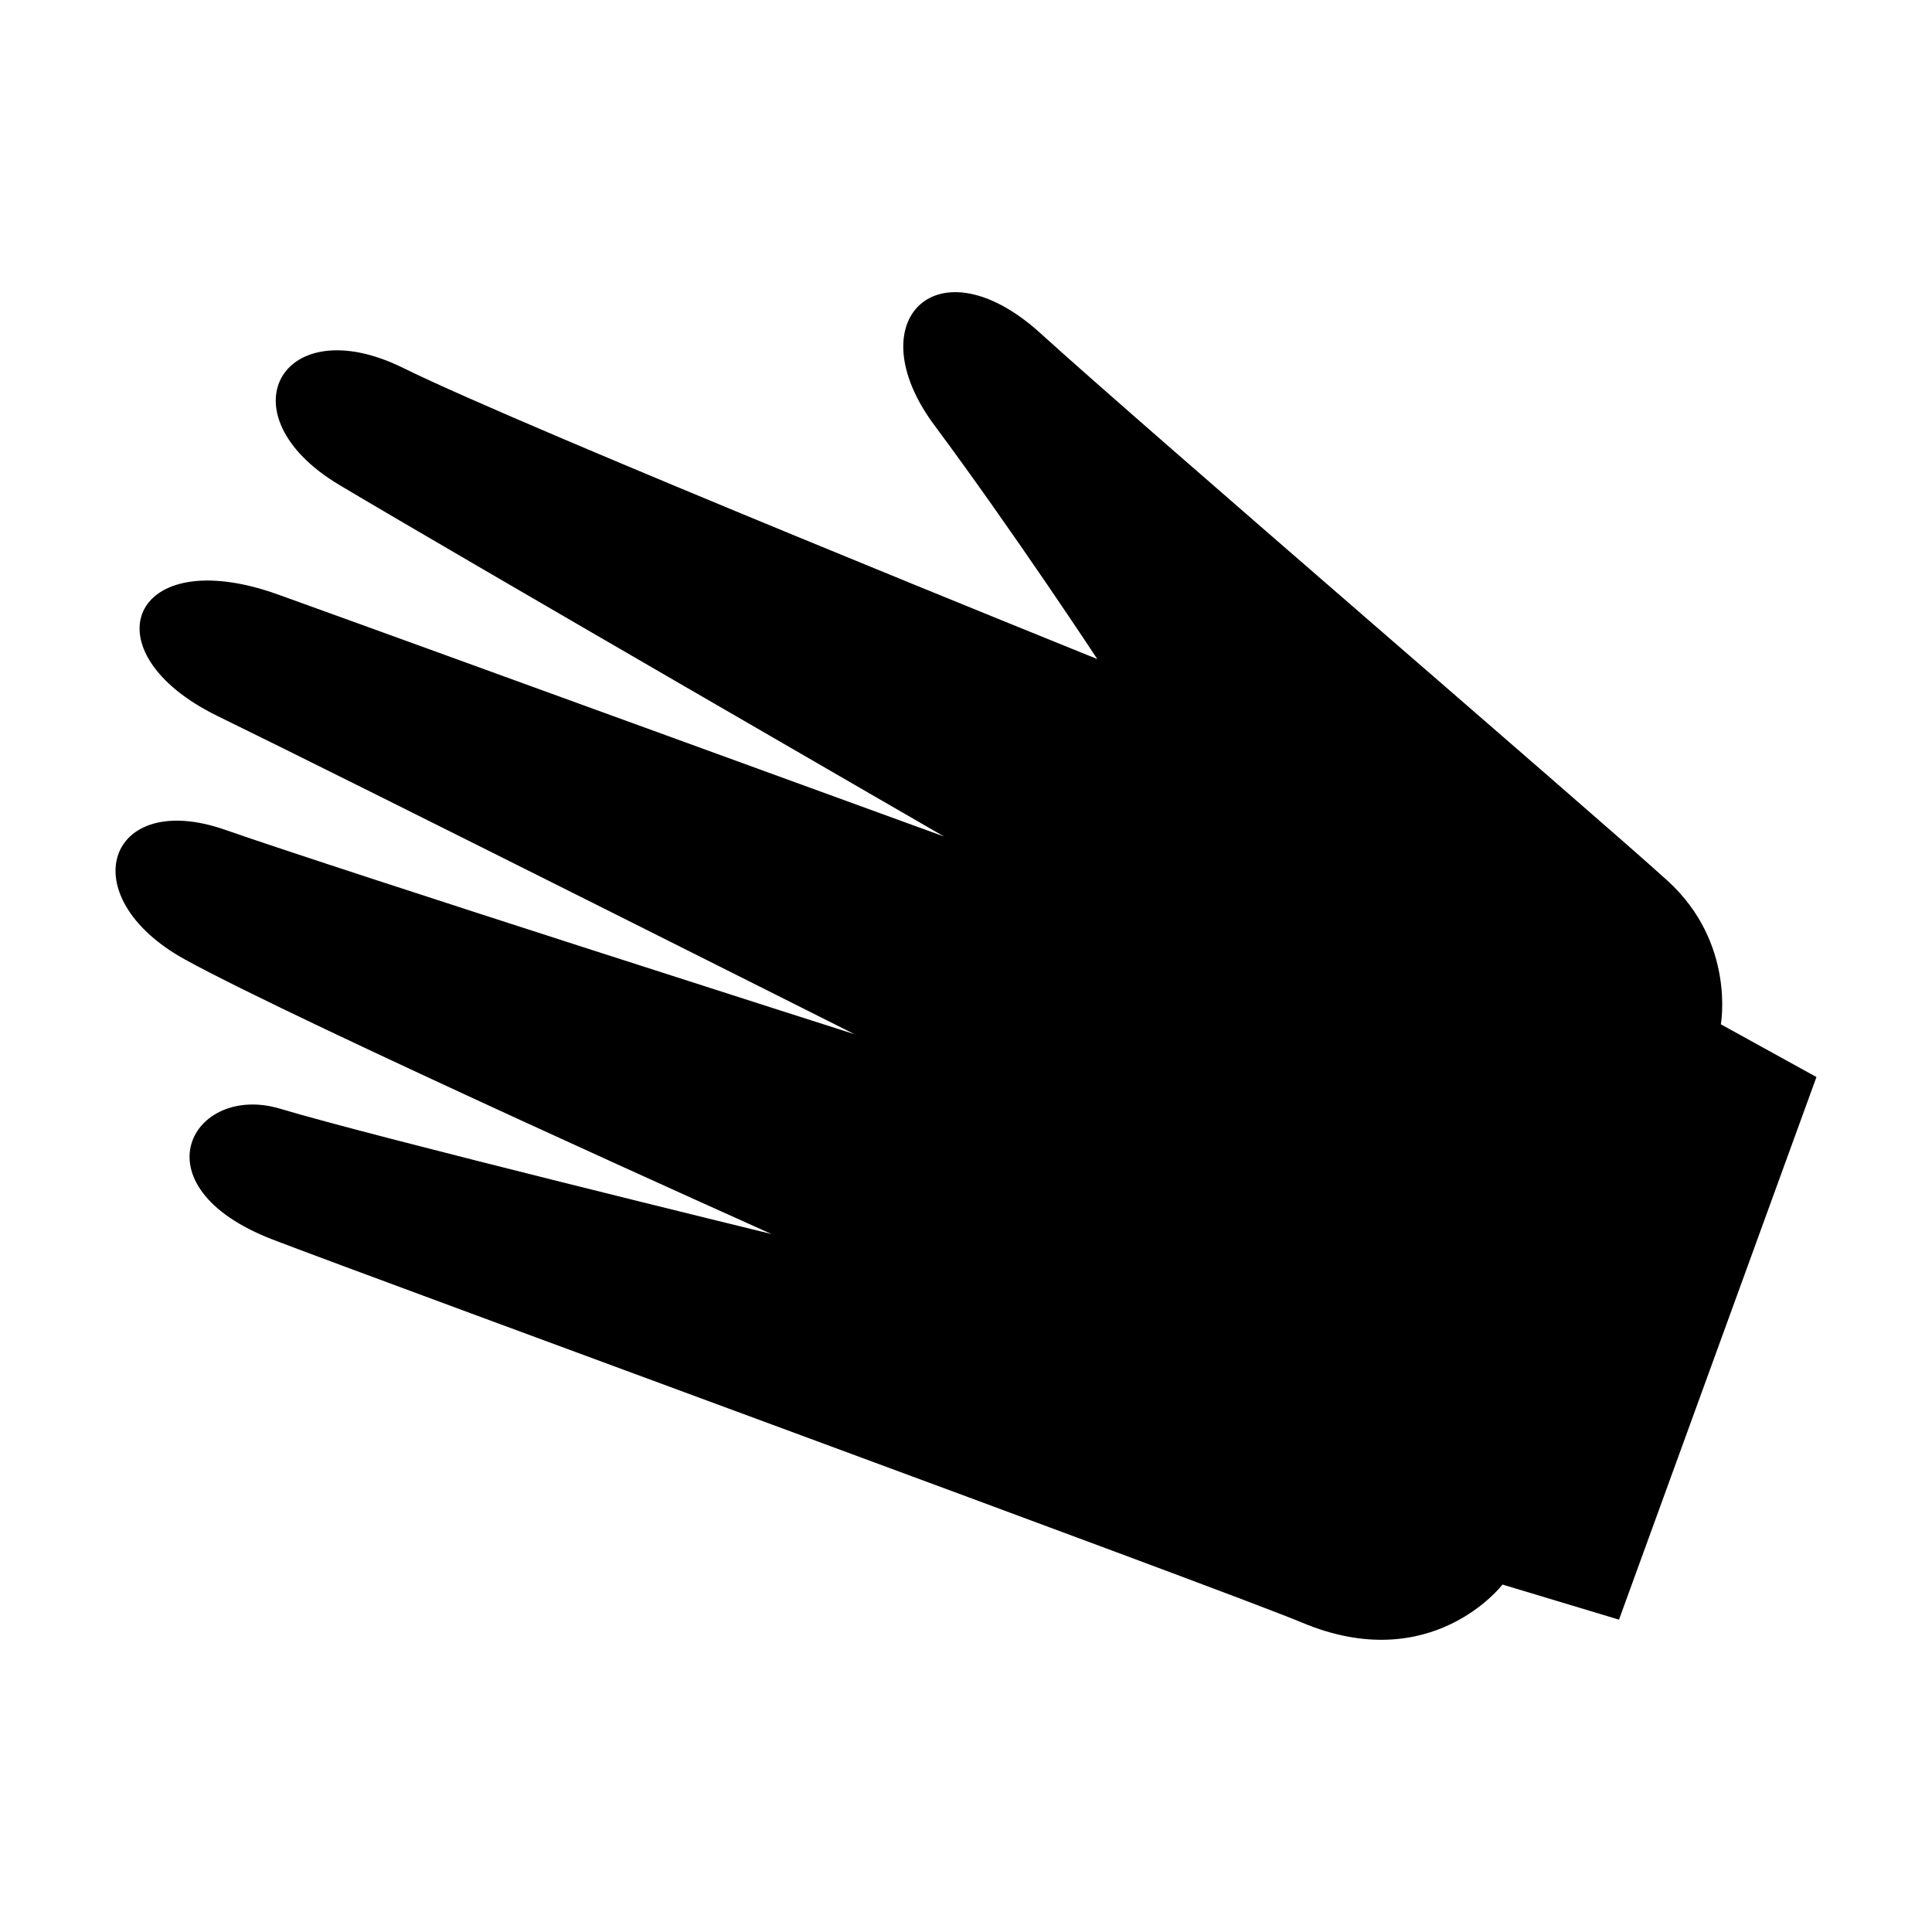
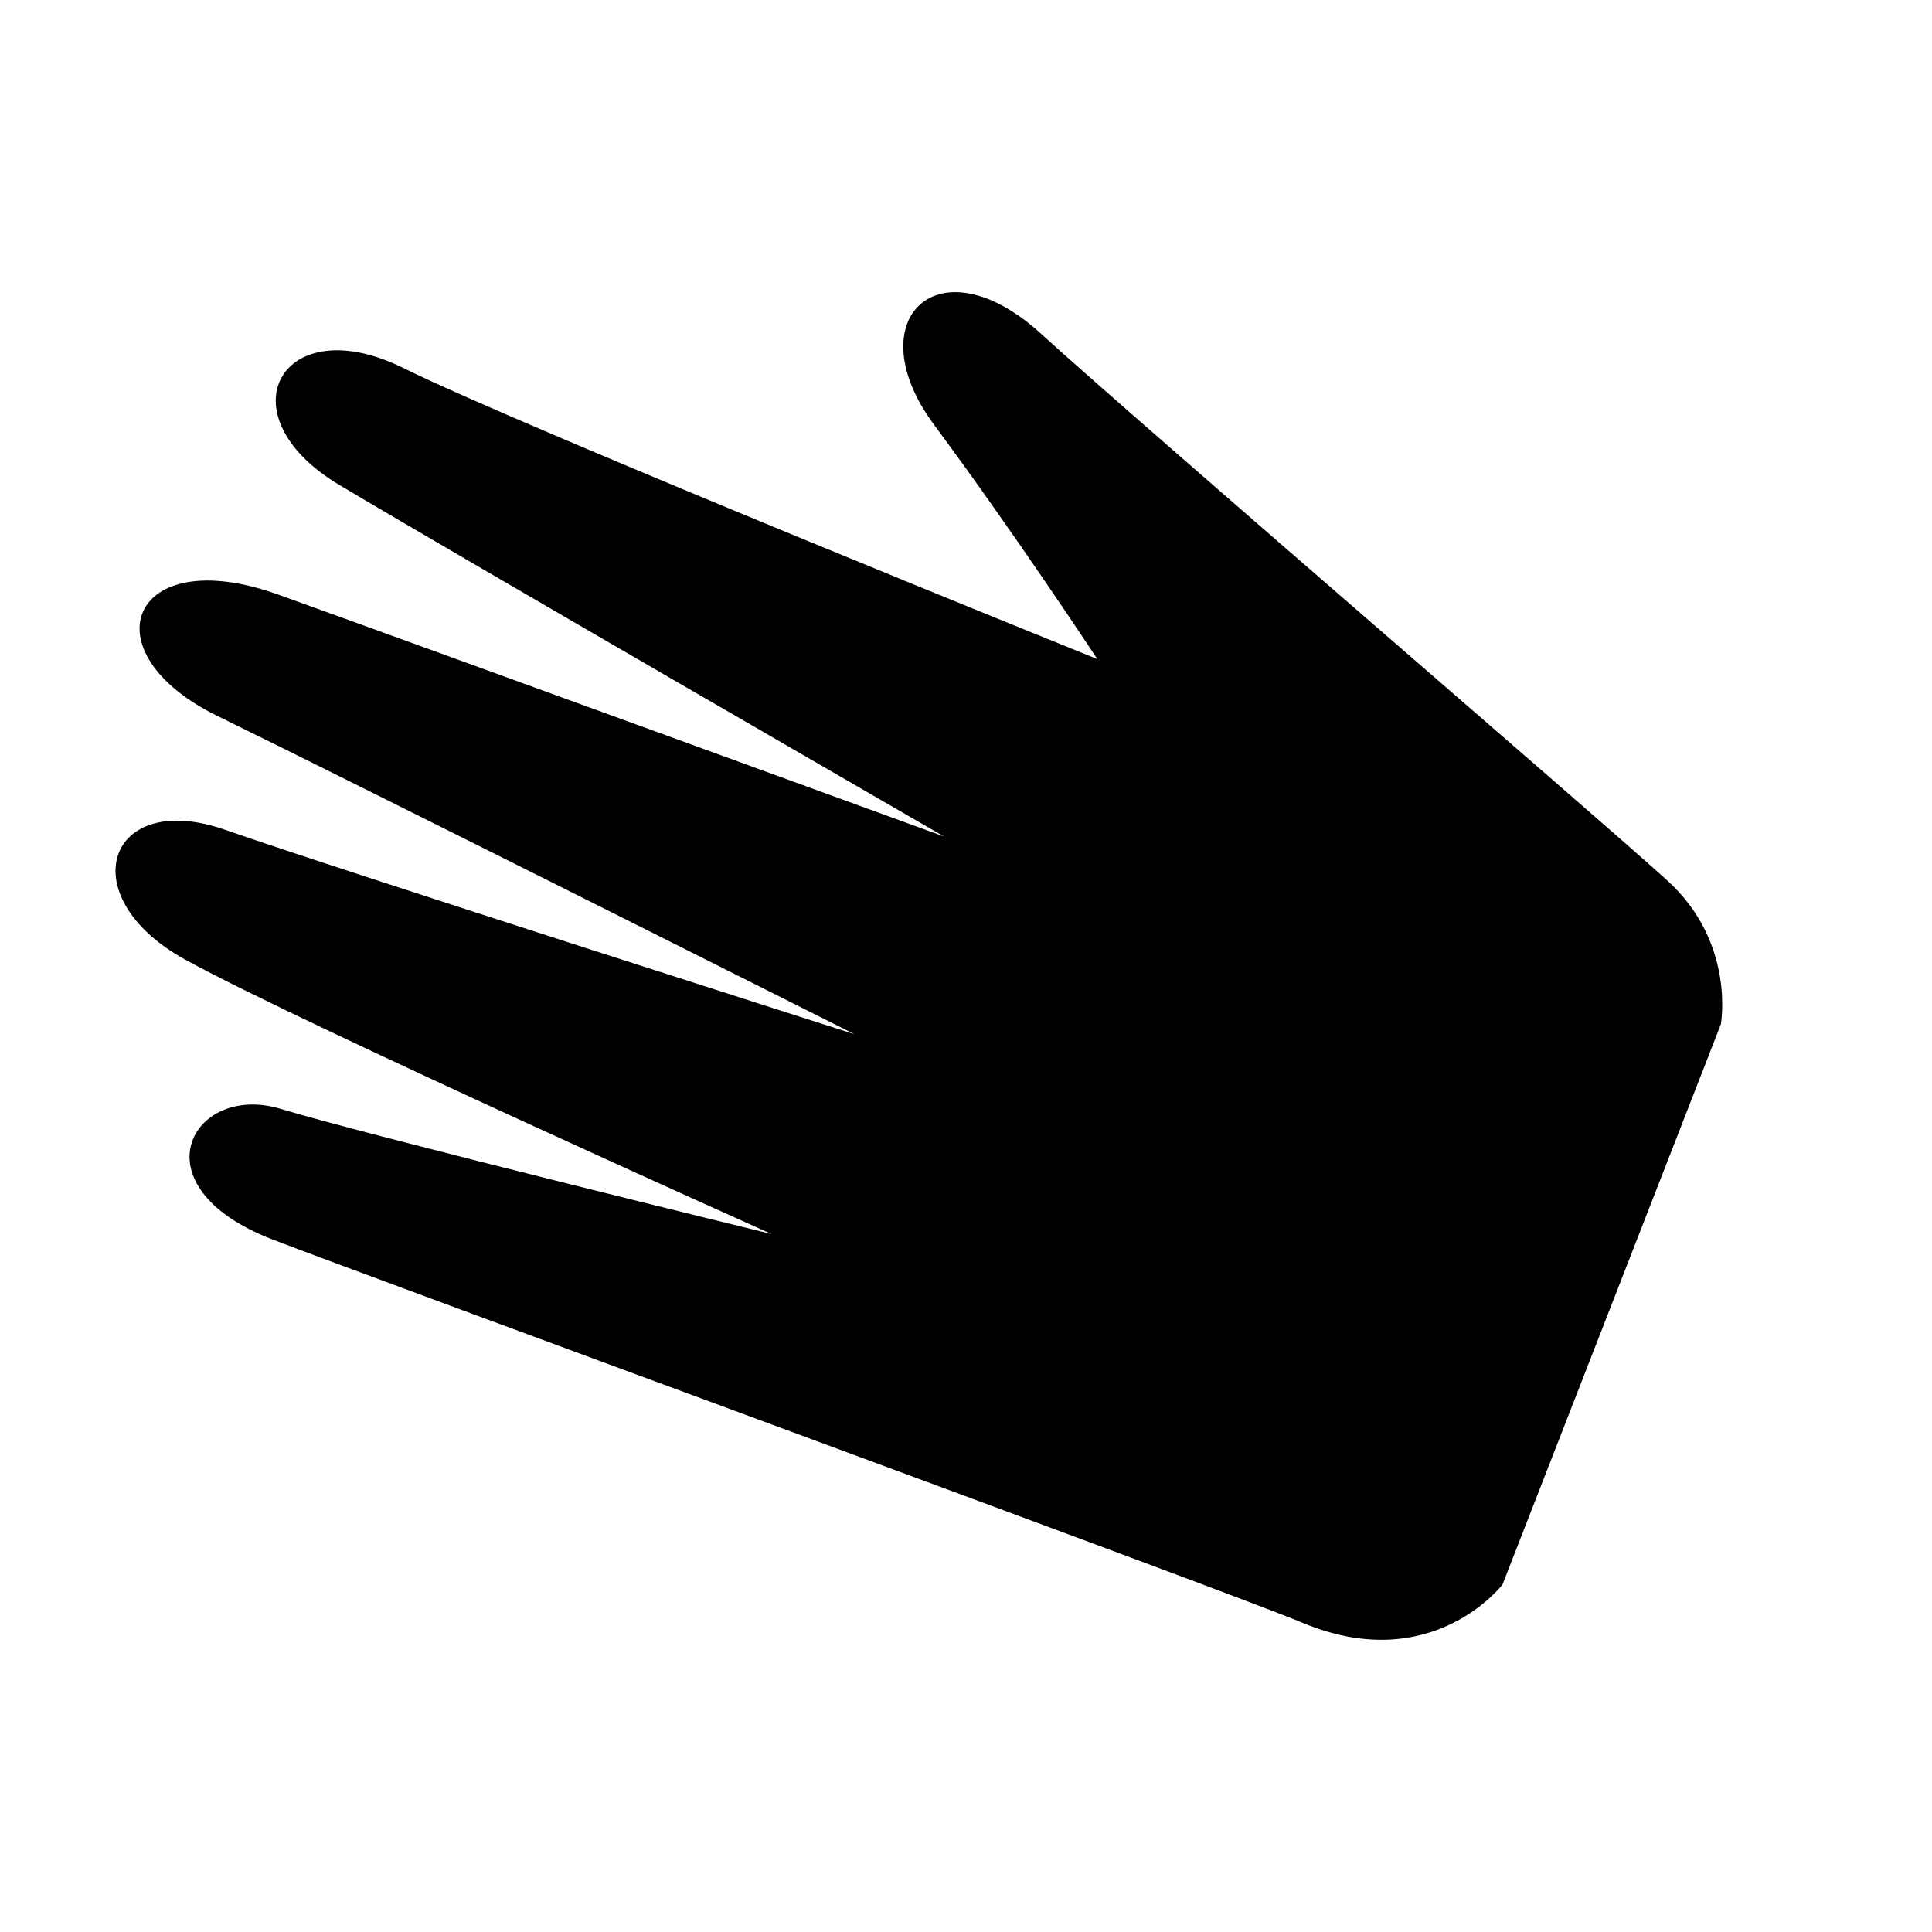
<svg xmlns="http://www.w3.org/2000/svg" fill="#000000" width="800px" height="800px" version="1.1" viewBox="144 144 512 512">
-   <path d="m600.04 415.45s3.977-21.578-14.156-38.078c-18.129-16.496-138.89-120.26-166.09-145-27.195-24.746-48.875-3.566-28.207 24.27 21.266 28.641 43.211 62.02 43.211 62.02 0-0.004-151.68-61.184-183.92-77.137-32.242-15.949-48.145 12.375-16.965 30.984s160.27 93.176 160.27 93.176-137.32-50.043-176.49-64.125c-39.172-14.078-50.859 15.234-15.949 32.242 34.91 17.012 168.69 84.266 168.69 84.266s-135.62-43.281-166.8-54.168c-31.176-10.891-41 17.625-10.621 34.371 30.383 16.75 155.43 72.754 155.43 72.754s-105.95-25.875-130.11-33.176c-23.34-7.055-38.945 20.402-2.141 34.617 25.422 9.82 253 93.195 272.83 101.53 34.43 14.473 53.152-10.07 53.152-10.07l30.875 9.301 52.328-143.8z" />
+   <path d="m600.04 415.45s3.977-21.578-14.156-38.078c-18.129-16.496-138.89-120.26-166.09-145-27.195-24.746-48.875-3.566-28.207 24.27 21.266 28.641 43.211 62.02 43.211 62.02 0-0.004-151.68-61.184-183.92-77.137-32.242-15.949-48.145 12.375-16.965 30.984s160.27 93.176 160.27 93.176-137.32-50.043-176.49-64.125c-39.172-14.078-50.859 15.234-15.949 32.242 34.91 17.012 168.69 84.266 168.69 84.266s-135.62-43.281-166.8-54.168c-31.176-10.891-41 17.625-10.621 34.371 30.383 16.75 155.43 72.754 155.43 72.754s-105.95-25.875-130.11-33.176c-23.34-7.055-38.945 20.402-2.141 34.617 25.422 9.82 253 93.195 272.83 101.53 34.43 14.473 53.152-10.07 53.152-10.07z" />
</svg>